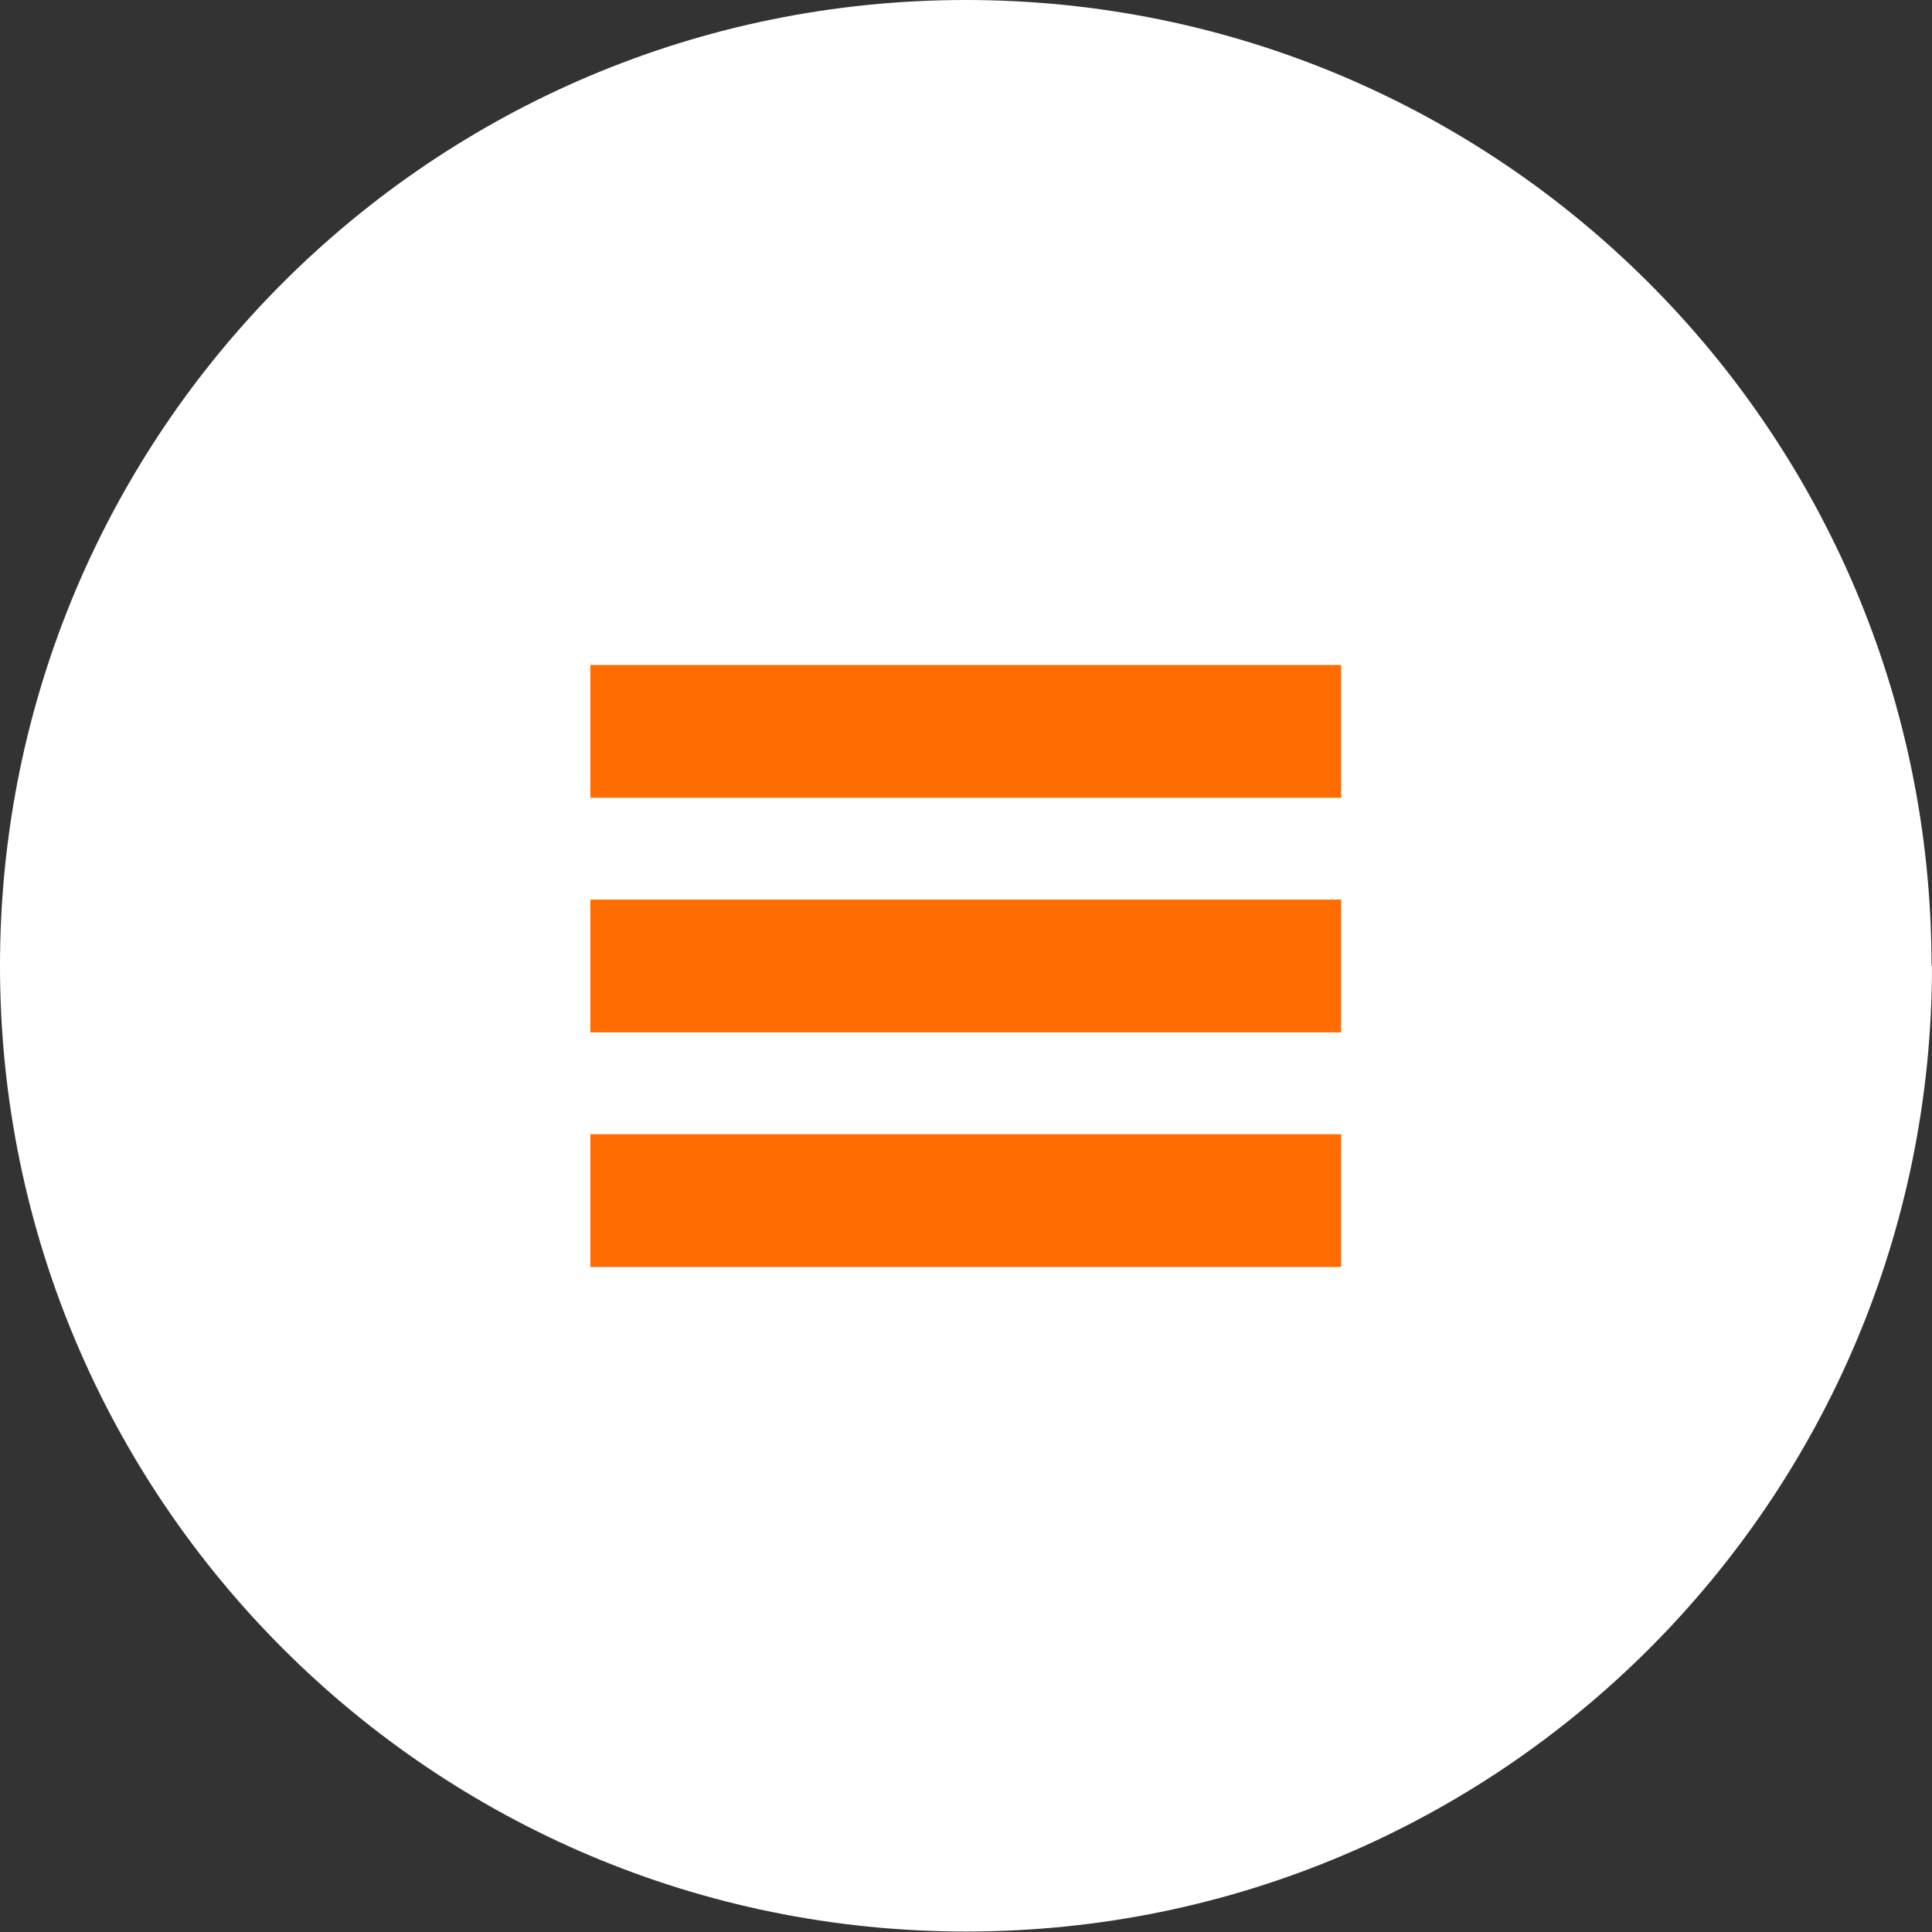
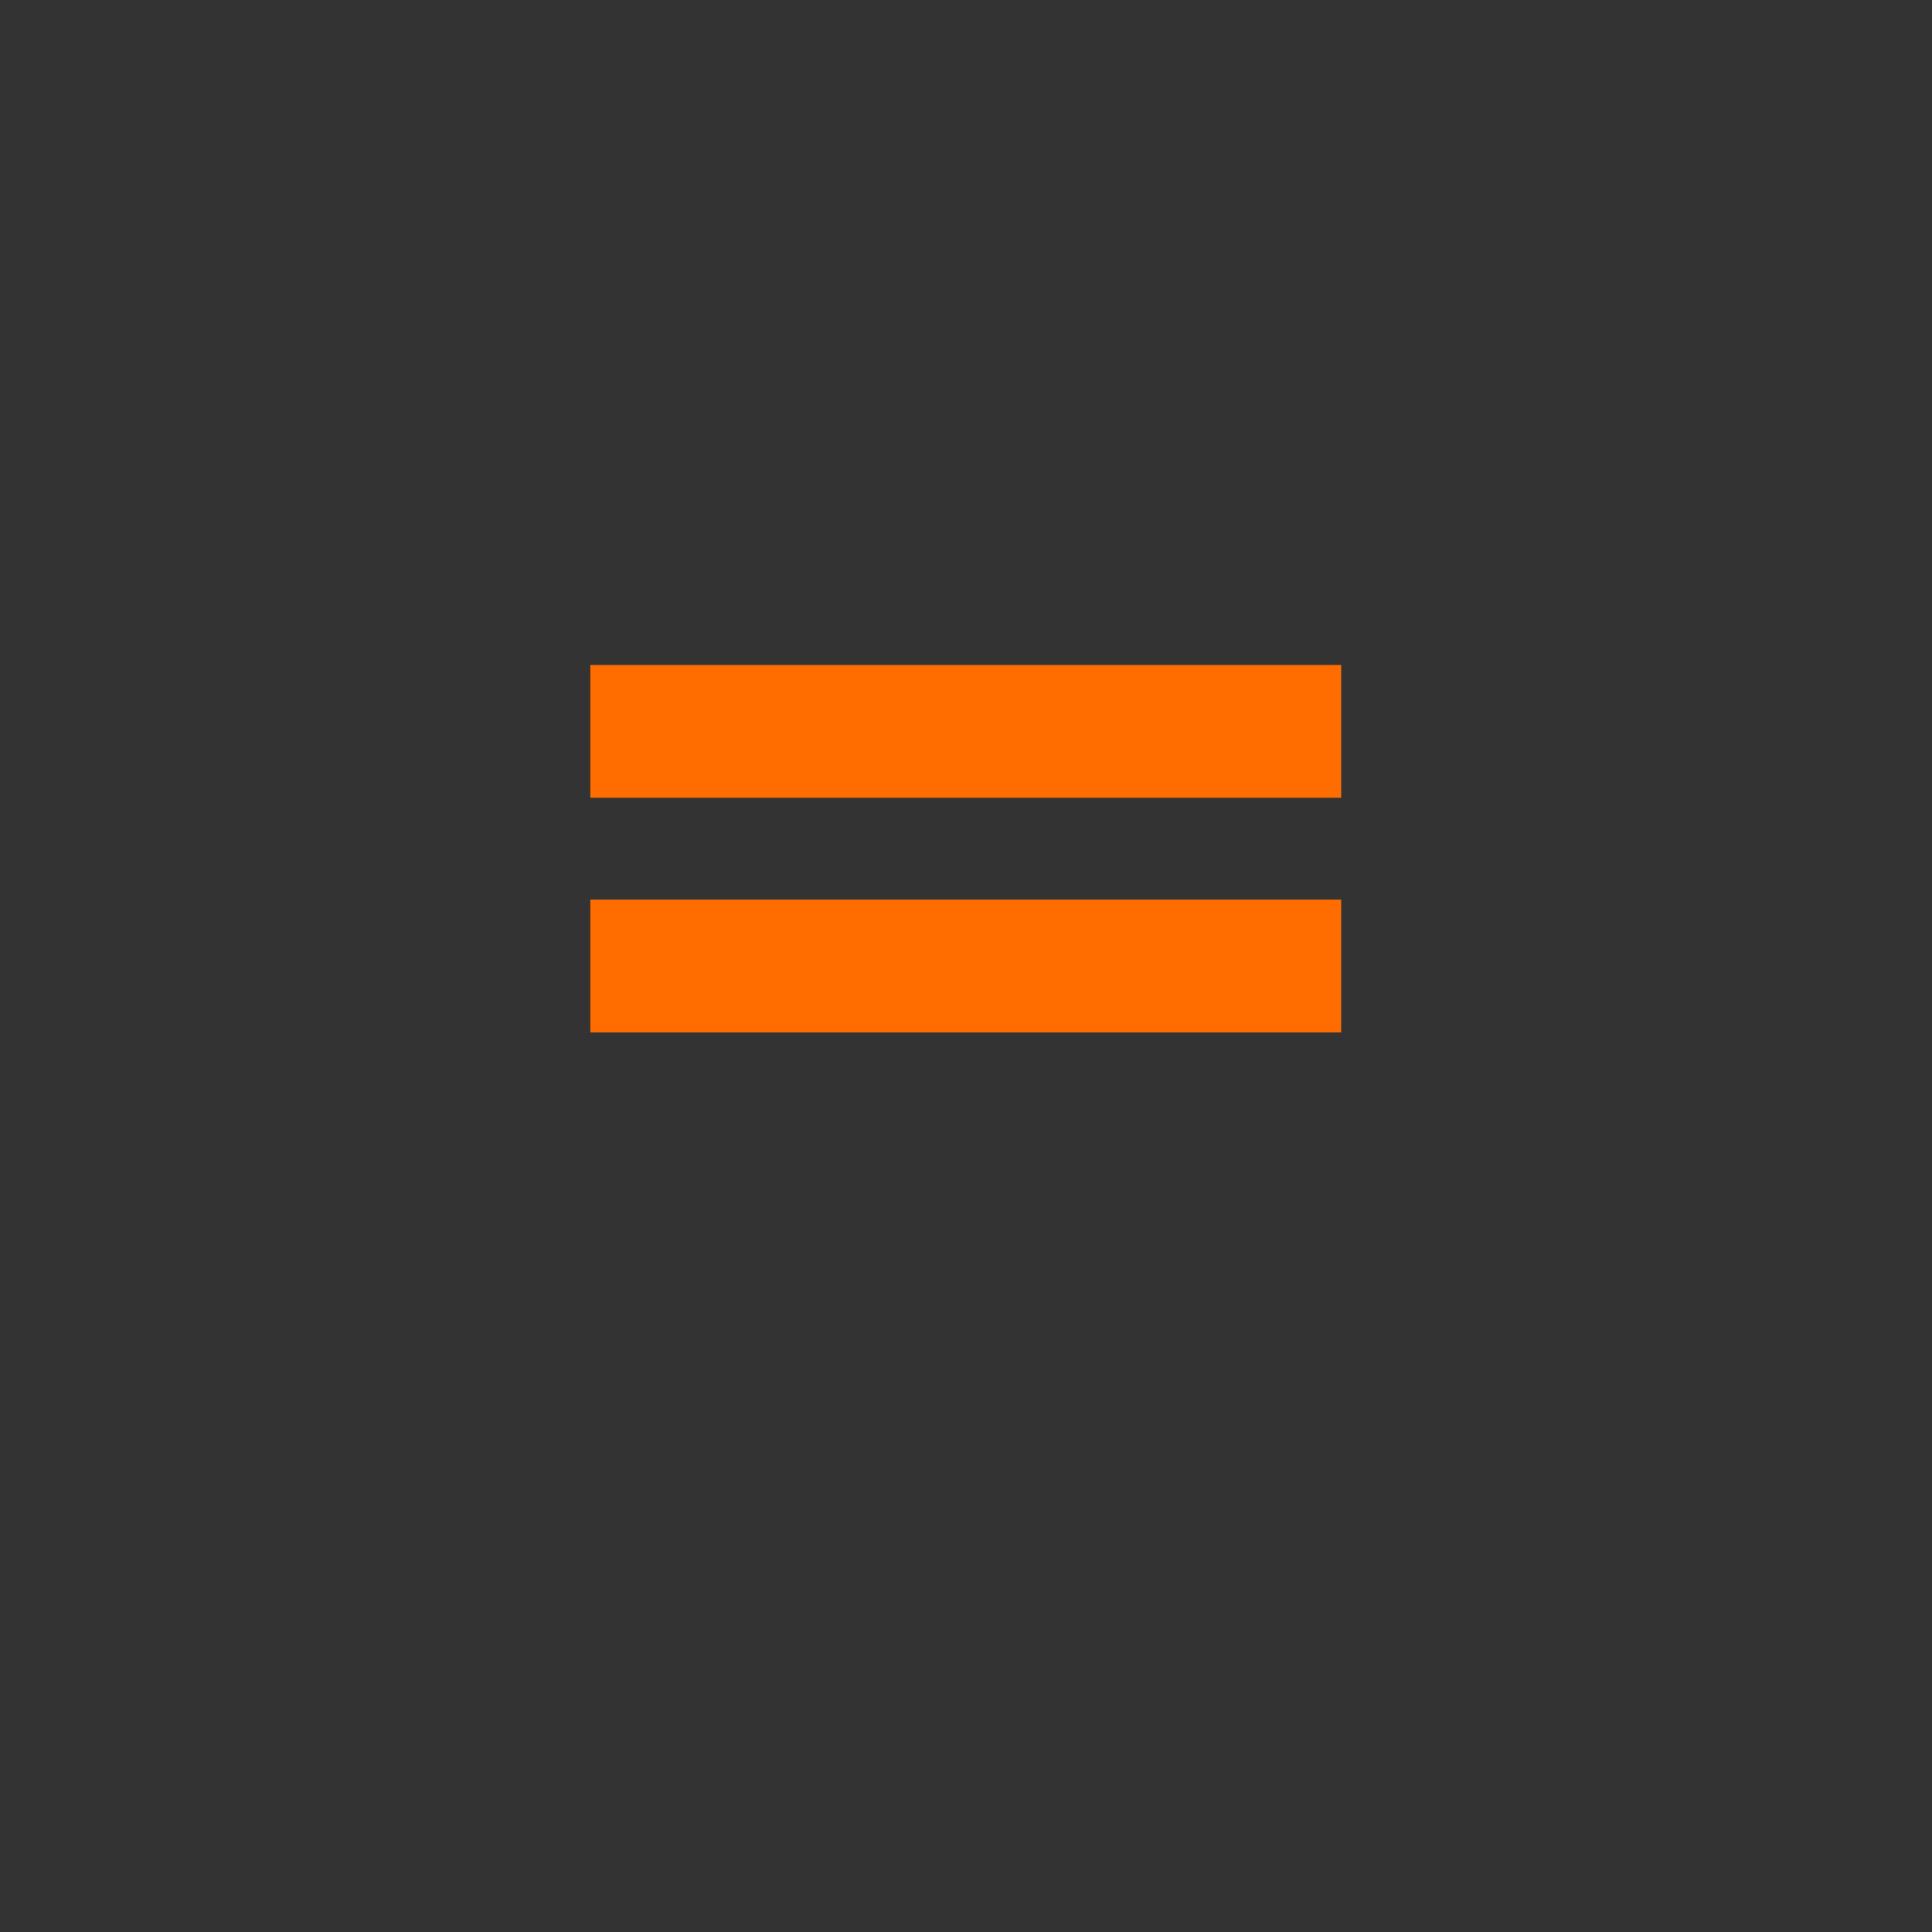
<svg xmlns="http://www.w3.org/2000/svg" id="Layer_2" viewBox="0 0 41.17 41.17">
  <rect x="0" y="0" width="41.17" height="41.17" fill="#333333" stroke="none" />
  <defs>
    <style>
      .cls-1 {
        fill: #ff6c00;
      }

      .cls-2 {
        fill: #fff;
      }
    </style>
  </defs>
  <g id="kvaala">
    <g>
-       <path class="cls-2" d="M41.17,20.58c0,11.37-9.21,20.58-20.58,20.58S0,31.95,0,20.58,9.21,0,20.58,0s20.58,9.21,20.58,20.58Z" />
      <g>
        <rect class="cls-1" x="12.58" y="14.17" width="16" height="2.83" />
        <rect class="cls-1" x="12.58" y="19.17" width="16" height="2.83" />
-         <rect class="cls-1" x="12.58" y="24.17" width="16" height="2.83" />
      </g>
    </g>
  </g>
</svg>